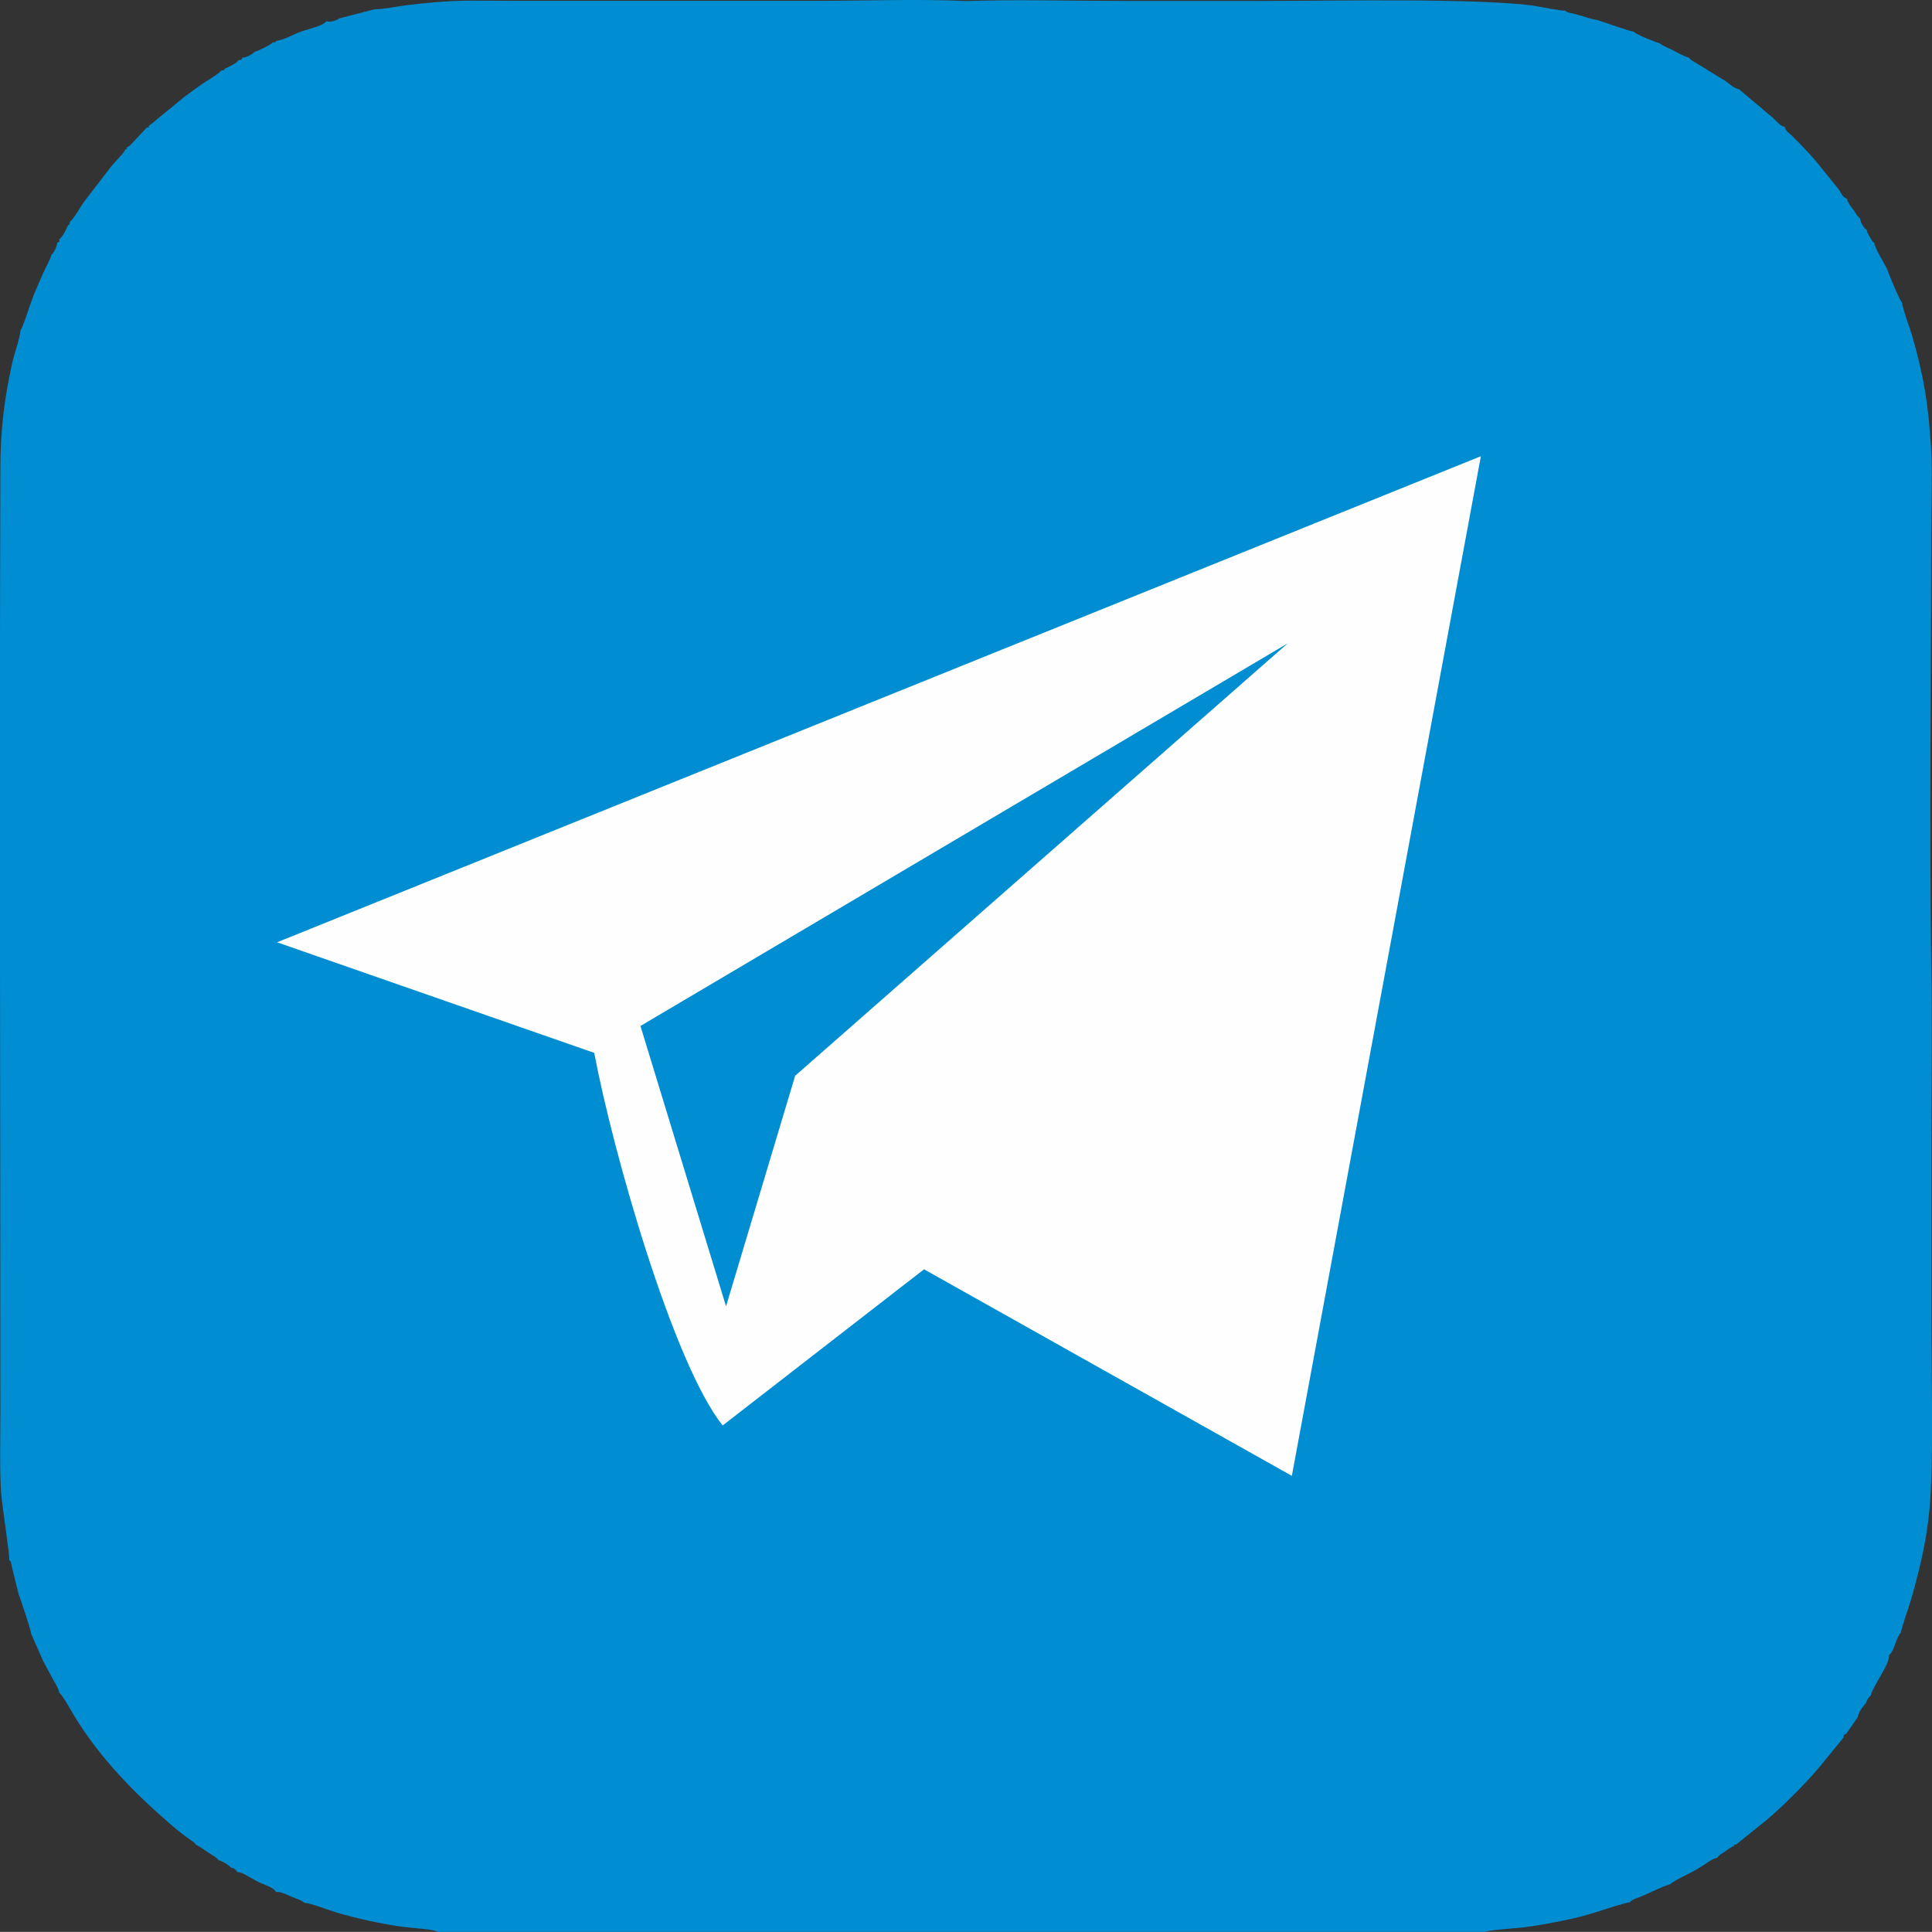
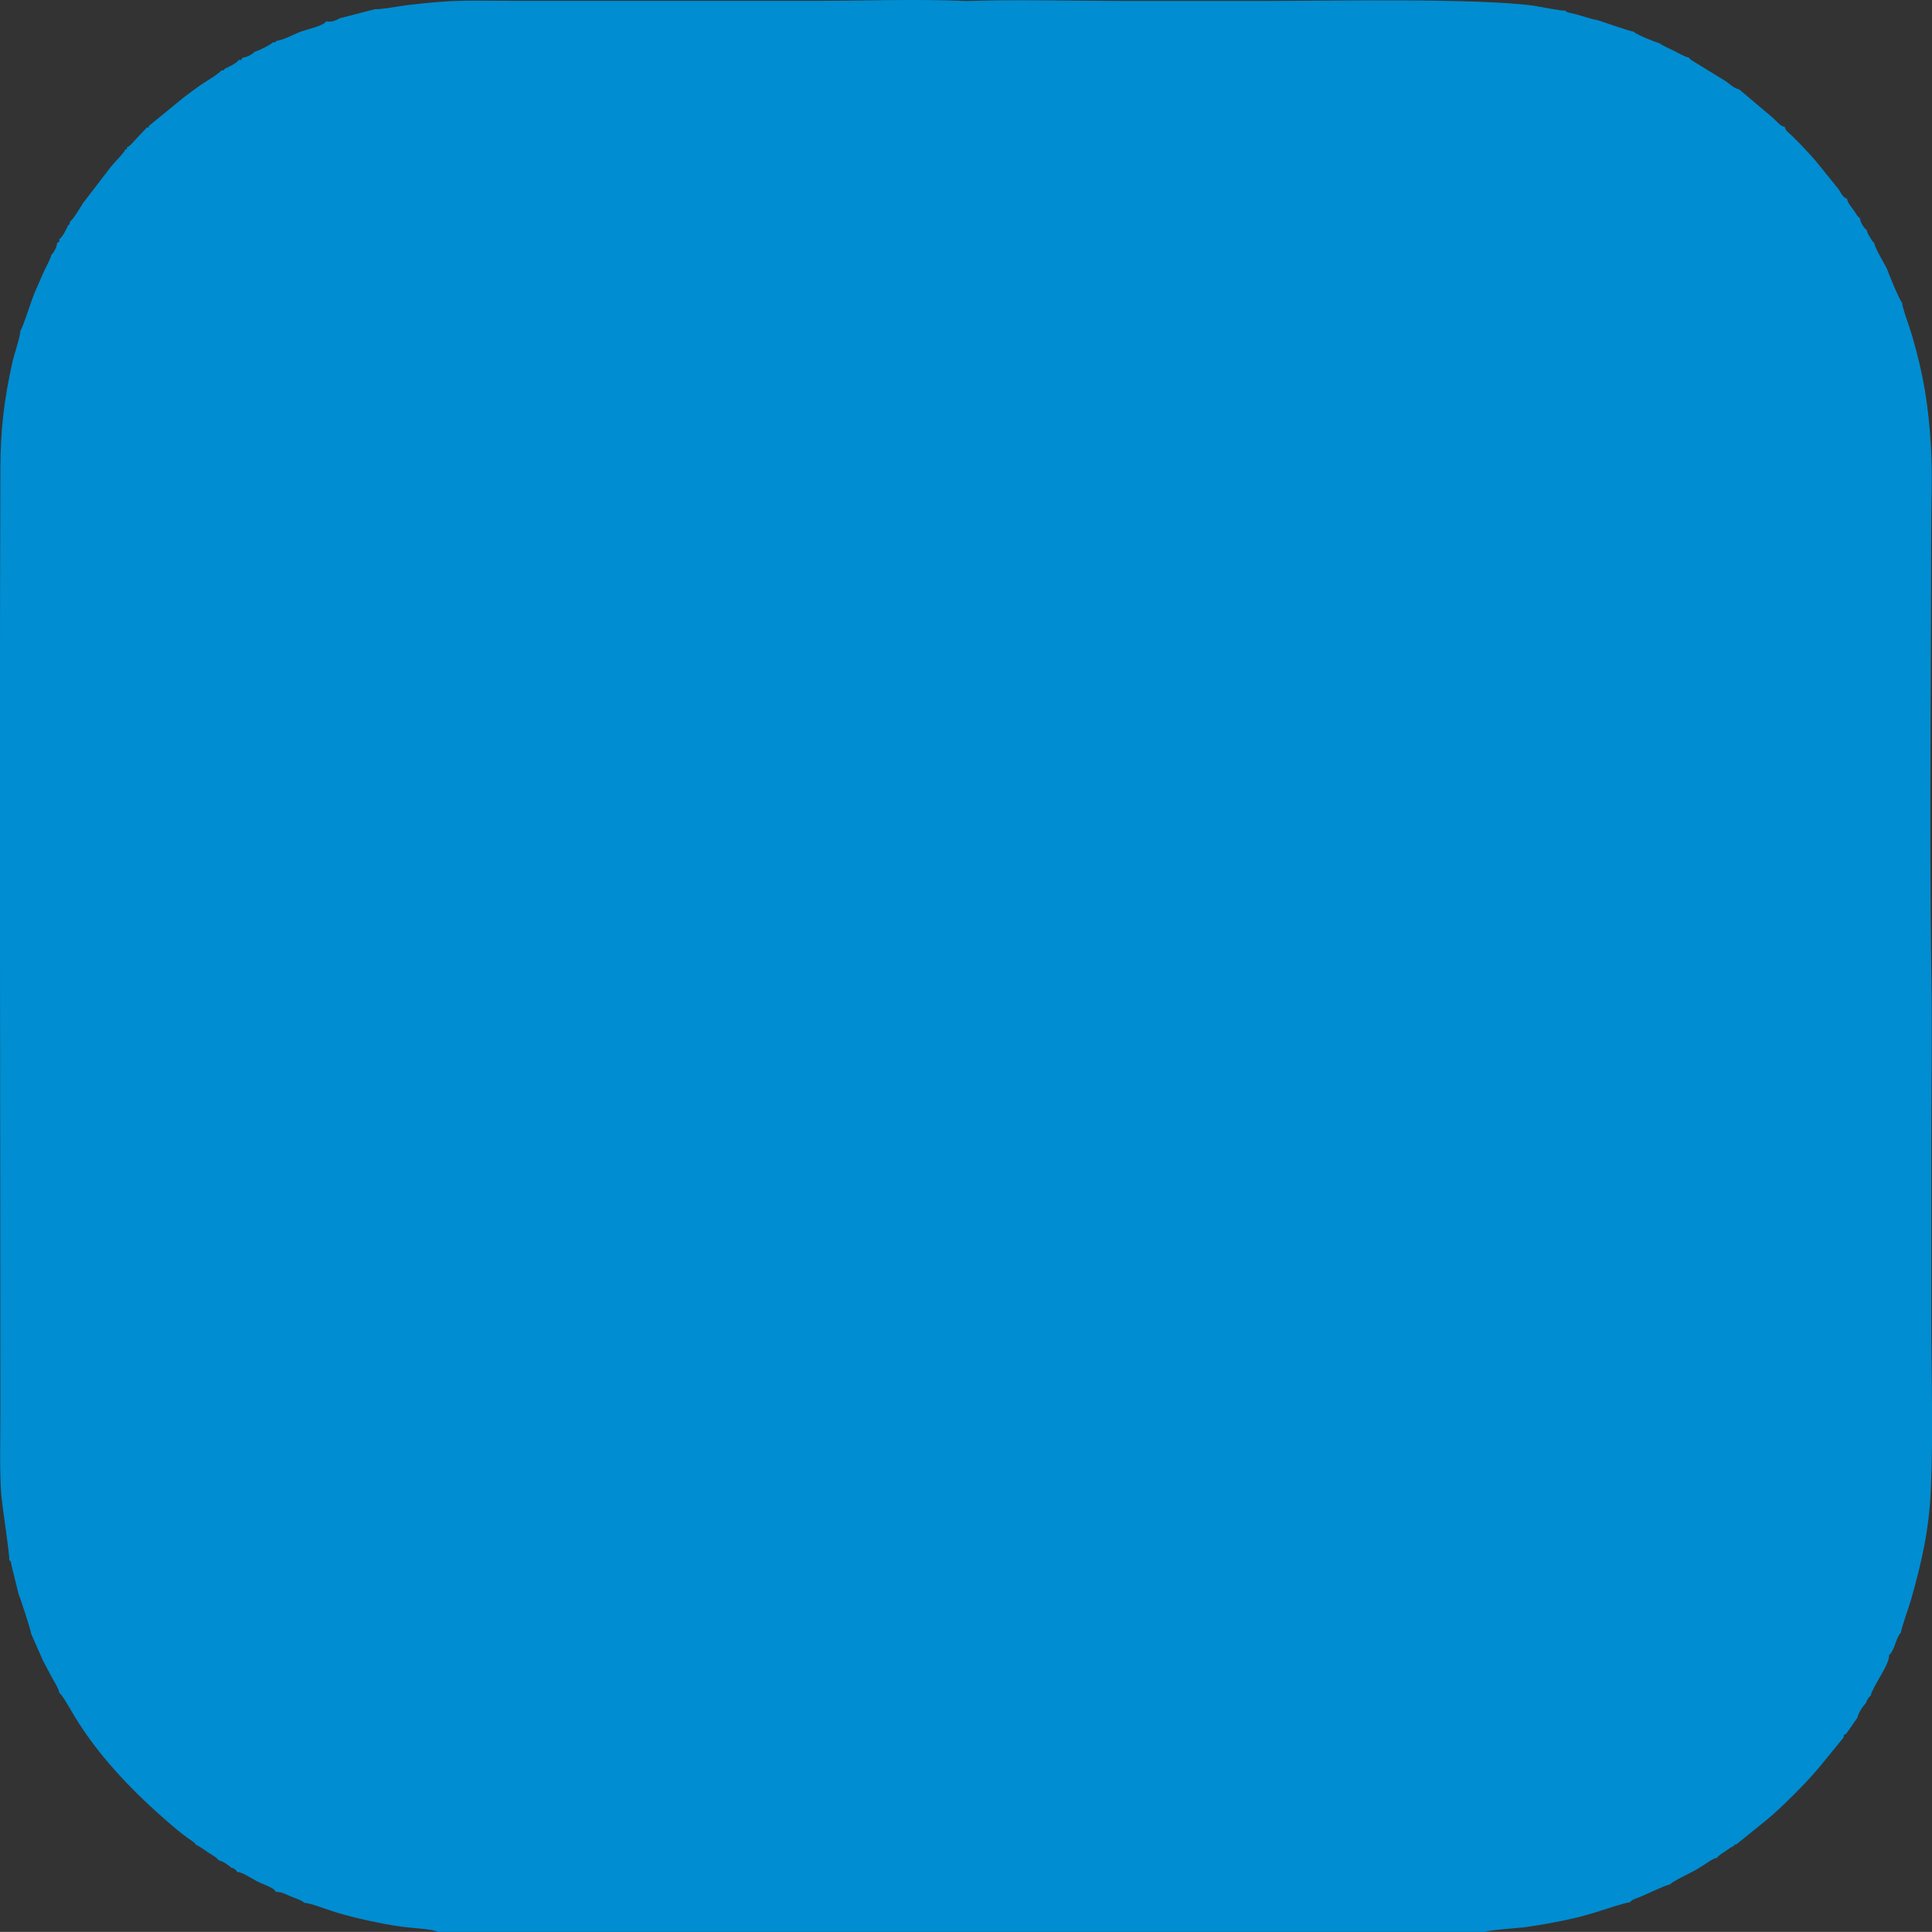
<svg xmlns="http://www.w3.org/2000/svg" xml:space="preserve" width="20mm" height="19.999mm" version="1.1" style="shape-rendering:geometricPrecision; text-rendering:geometricPrecision; image-rendering:optimizeQuality; fill-rule:evenodd; clip-rule:evenodd" viewBox="0 0 303.86 303.84">
  <rect x="0" y="0" width="303.86" height="303.84" fill="#333333" stroke="none" />
  <defs>
    <style type="text/css">
   
    .fil1 {fill:#FEFEFE}
    .fil0 {fill:#008DD2}
   
  </style>
  </defs>
  <g id="Слой_x0020_1">
    <path class="fil0" d="M58.97 1.44l-5.61 1.45 -0.24 0.16c-0.62,0.3 -1.23,0.44 -1.8,0.29 -0.49,0.74 -2.99,1.27 -3.89,1.59 -1.35,0.49 -2.57,1.27 -4.02,1.52 -0.08,0.15 0.18,0 -0.19,0.19 -0.55,0.27 0.23,0.02 -0.28,0 -0.44,0.48 -2.38,1.37 -2.94,1.53 -0.26,0.36 -1.32,0.9 -1.86,0.89 -0.28,0.44 -0.02,0.34 -0.59,0.36 -0.28,0.5 -1.72,1.19 -2.17,1.36 -0.23,0.31 -0.07,0.26 -0.6,0.31 -0.28,0.48 -2.41,1.72 -2.97,2.11 -1.02,0.7 -1.85,1.31 -2.89,2.1l-5.55 4.54c-0.05,0.14 0.34,0.25 -0.25,0.19l-2.61 2.78c-0.4,0.33 -0.07,0.1 -0.56,0.38 0.06,0.59 -0.05,0.2 -0.19,0.25 -0.36,0.76 -1.54,1.84 -2.31,2.78l-4.34 5.66c-0.48,0.69 -1.58,2.67 -2.11,2.97 -0.05,0.53 0,0.37 -0.31,0.6 -0.17,0.44 -0.86,1.88 -1.36,2.16 -0.01,0.57 0.08,0.31 -0.35,0.59 0.01,0.54 -0.53,1.59 -0.89,1.86 -0.28,0.99 -0.96,2.08 -1.36,3.03 -0.4,0.96 -0.81,1.83 -1.23,2.82 -0.68,1.58 -1.86,5.56 -2.29,6.08 0.01,0.87 -1,3.79 -1.26,4.98 -1.31,5.9 -1.87,10.52 -1.89,16.71 -0.17,49.41 -0,99.09 -0,148.54 0,4.07 -0.13,8.35 0.1,12.4 0.11,1.95 1.41,10 1.29,10.74 0.38,0.39 0.15,-0.06 0.48,1.34l1.02 4.11c0.18,0.31 1.97,5.77 1.95,6.15l1.94 4.39c0.03,0.03 0.05,0.07 0.06,0.09l1.25 2.36c0.3,0.57 1.11,1.76 1.17,2.45 0.48,0.26 1.97,2.98 2.3,3.52 4.16,6.9 10.05,12.81 16.12,17.92 0.53,0.45 0.88,0.71 1.56,1.22 0.38,0.28 0.55,0.37 0.87,0.61 0.48,0.36 0.38,0.22 0.68,0.68l0.02 -0.05c0.68,0.34 1.22,0.77 1.9,1.22 0.57,0.38 1.27,0.71 1.63,1.22 0.57,0.06 1.72,0.86 1.94,1.15 0.69,0.21 0.2,-0.02 0.63,0.29 0.42,0.3 0.01,-0.08 0.32,0.38 0.48,0.03 0.9,0.22 1.62,0.62 0.58,0.33 0.96,0.55 1.57,0.88 0.79,0.42 2.64,0.95 2.91,1.64 0.85,-0.05 1.68,0.43 2.43,0.75 0.7,0.3 1.51,0.48 2.04,0.96 0.99,0.05 3.65,1.1 4.93,1.49 3.08,0.94 7.3,1.85 10.51,2.29 1.43,0.2 4.95,0.36 5.56,0.8l164.59 0.02c0.49,-0.3 5.64,-0.65 6.28,-0.74 2,-0.27 3.96,-0.62 5.84,-1 2.24,-0.45 3.56,-0.8 5.48,-1.39 0.97,-0.3 4.8,-1.59 5.26,-1.52 0.38,-0.47 0.91,-0.58 1.51,-0.82 1.48,-0.59 3.58,-1.7 4.85,-2.03 0.34,-0.42 2.85,-1.64 3.64,-2.05 0.65,-0.34 1.15,-0.67 1.84,-1.11 0.61,-0.39 1.27,-0.91 1.89,-0.99 0.33,-0.48 0.8,-0.69 1.28,-1.02 0.46,-0.31 0.82,-0.67 1.44,-0.88 0.08,-0.17 -0.37,-0.19 0.3,-0.21l4.79 -3.87c1.53,-1.27 2.79,-2.49 4.31,-4.01 1.36,-1.36 2.44,-2.48 4.01,-4.32l3.78 -4.63c0.06,-0.26 -0.09,-0.45 0.4,-0.56l1.81 -2.61c0.08,-0.68 0.89,-1.84 1.28,-2.2 0.24,-0.57 0.33,-0.85 0.79,-1.24 0.26,-1.37 3.11,-5.12 2.85,-6.31 0.98,-0.87 1.01,-2.63 1.91,-3.61 -0.03,-0.49 1.32,-4.24 1.58,-5.17 1.7,-5.98 2.84,-11.05 3.11,-17.33 0.39,-8.88 0.07,-18.43 0.07,-27.38 0,-9.12 0,-18.25 0,-27.38 0,-9.09 0.17,-18.36 -0.01,-27.43 -0.3,-22.4 -0.01,-45.47 -0.01,-68.02 0,-4.38 0.22,-9.37 -0.03,-13.67 -0.39,-6.68 -1.16,-11.31 -2.96,-17.54 -0.34,-1.17 -1.61,-4.59 -1.57,-5.2 -0.45,-0.39 -2.34,-5.1 -2.41,-5.39 -0.37,-0.73 -1.99,-3.39 -1.99,-4.07 -0.39,-0.27 -0.07,0.03 -0.4,-0.41 -0.01,-0.01 -0.27,-0.45 -0.28,-0.47 -0.23,-0.39 -0.38,-0.56 -0.52,-1.15 -0.48,-0.25 -1.03,-1.34 -1.04,-1.8 -0.05,-0.03 -0.1,-0.07 -0.12,-0.1l-0.32 -0.33c-0.04,-0.05 -0.18,-0.29 -0.22,-0.35 -0.54,-0.87 -1.27,-1.53 -1.38,-2.31 -0.69,-0.19 -0.91,-0.88 -1.3,-1.45l-3.47 -4.3c-0.73,-0.88 -1.76,-1.98 -2.56,-2.81 -0.47,-0.49 -0.75,-0.77 -1.29,-1.3 -0.5,-0.5 -1.03,-0.74 -1.17,-1.43 -0.77,-0.14 -1.16,-0.81 -1.89,-1.44l-5.31 -4.48c-0.75,-0.09 -1.55,-0.9 -2.08,-1.26l-5.39 -3.31c-0.39,-0.3 -0.18,-0.13 -0.41,-0.42 -0.62,-0.07 -1.75,-0.76 -2.38,-1.07 -0.47,-0.23 -2.01,-0.92 -2.16,-1.13 -0.75,-0.25 -3.55,-1.29 -4.16,-1.87 -0.48,0 -4.63,-1.49 -5.71,-1.82 -1.07,-0.15 -2.62,-0.76 -3.87,-1.03 -1.04,-0.23 -0.84,-0.2 -1.18,-0.46 -0.62,0.08 -3.96,-0.62 -5,-0.77 -8.9,-1.21 -31.82,-0.75 -41.19,-0.75 -7.95,0 -15.91,0 -23.86,0 -7.92,0 -16.24,-0.24 -24.11,0.02 -7.56,-0.35 -15.96,-0.03 -23.62,-0.03 -15.72,0 -31.45,0 -47.17,0 -7.99,0 -9.31,-0.25 -17.12,0.67 -1.19,0.14 -4.31,0.73 -5.09,0.64z" />
-     <path class="fil1" d="M114.19 205.45l-13.46 -44.09 101.8 -60.18 -77.47 68.01 -10.87 36.26zm88.99 26.66l29.73 -160.36 -189.33 76.45 49.88 17.39c2.94,15.61 12.44,48.92 20.2,58.6l31.67 -24.56 57.84 32.48z" />
  </g>
</svg>